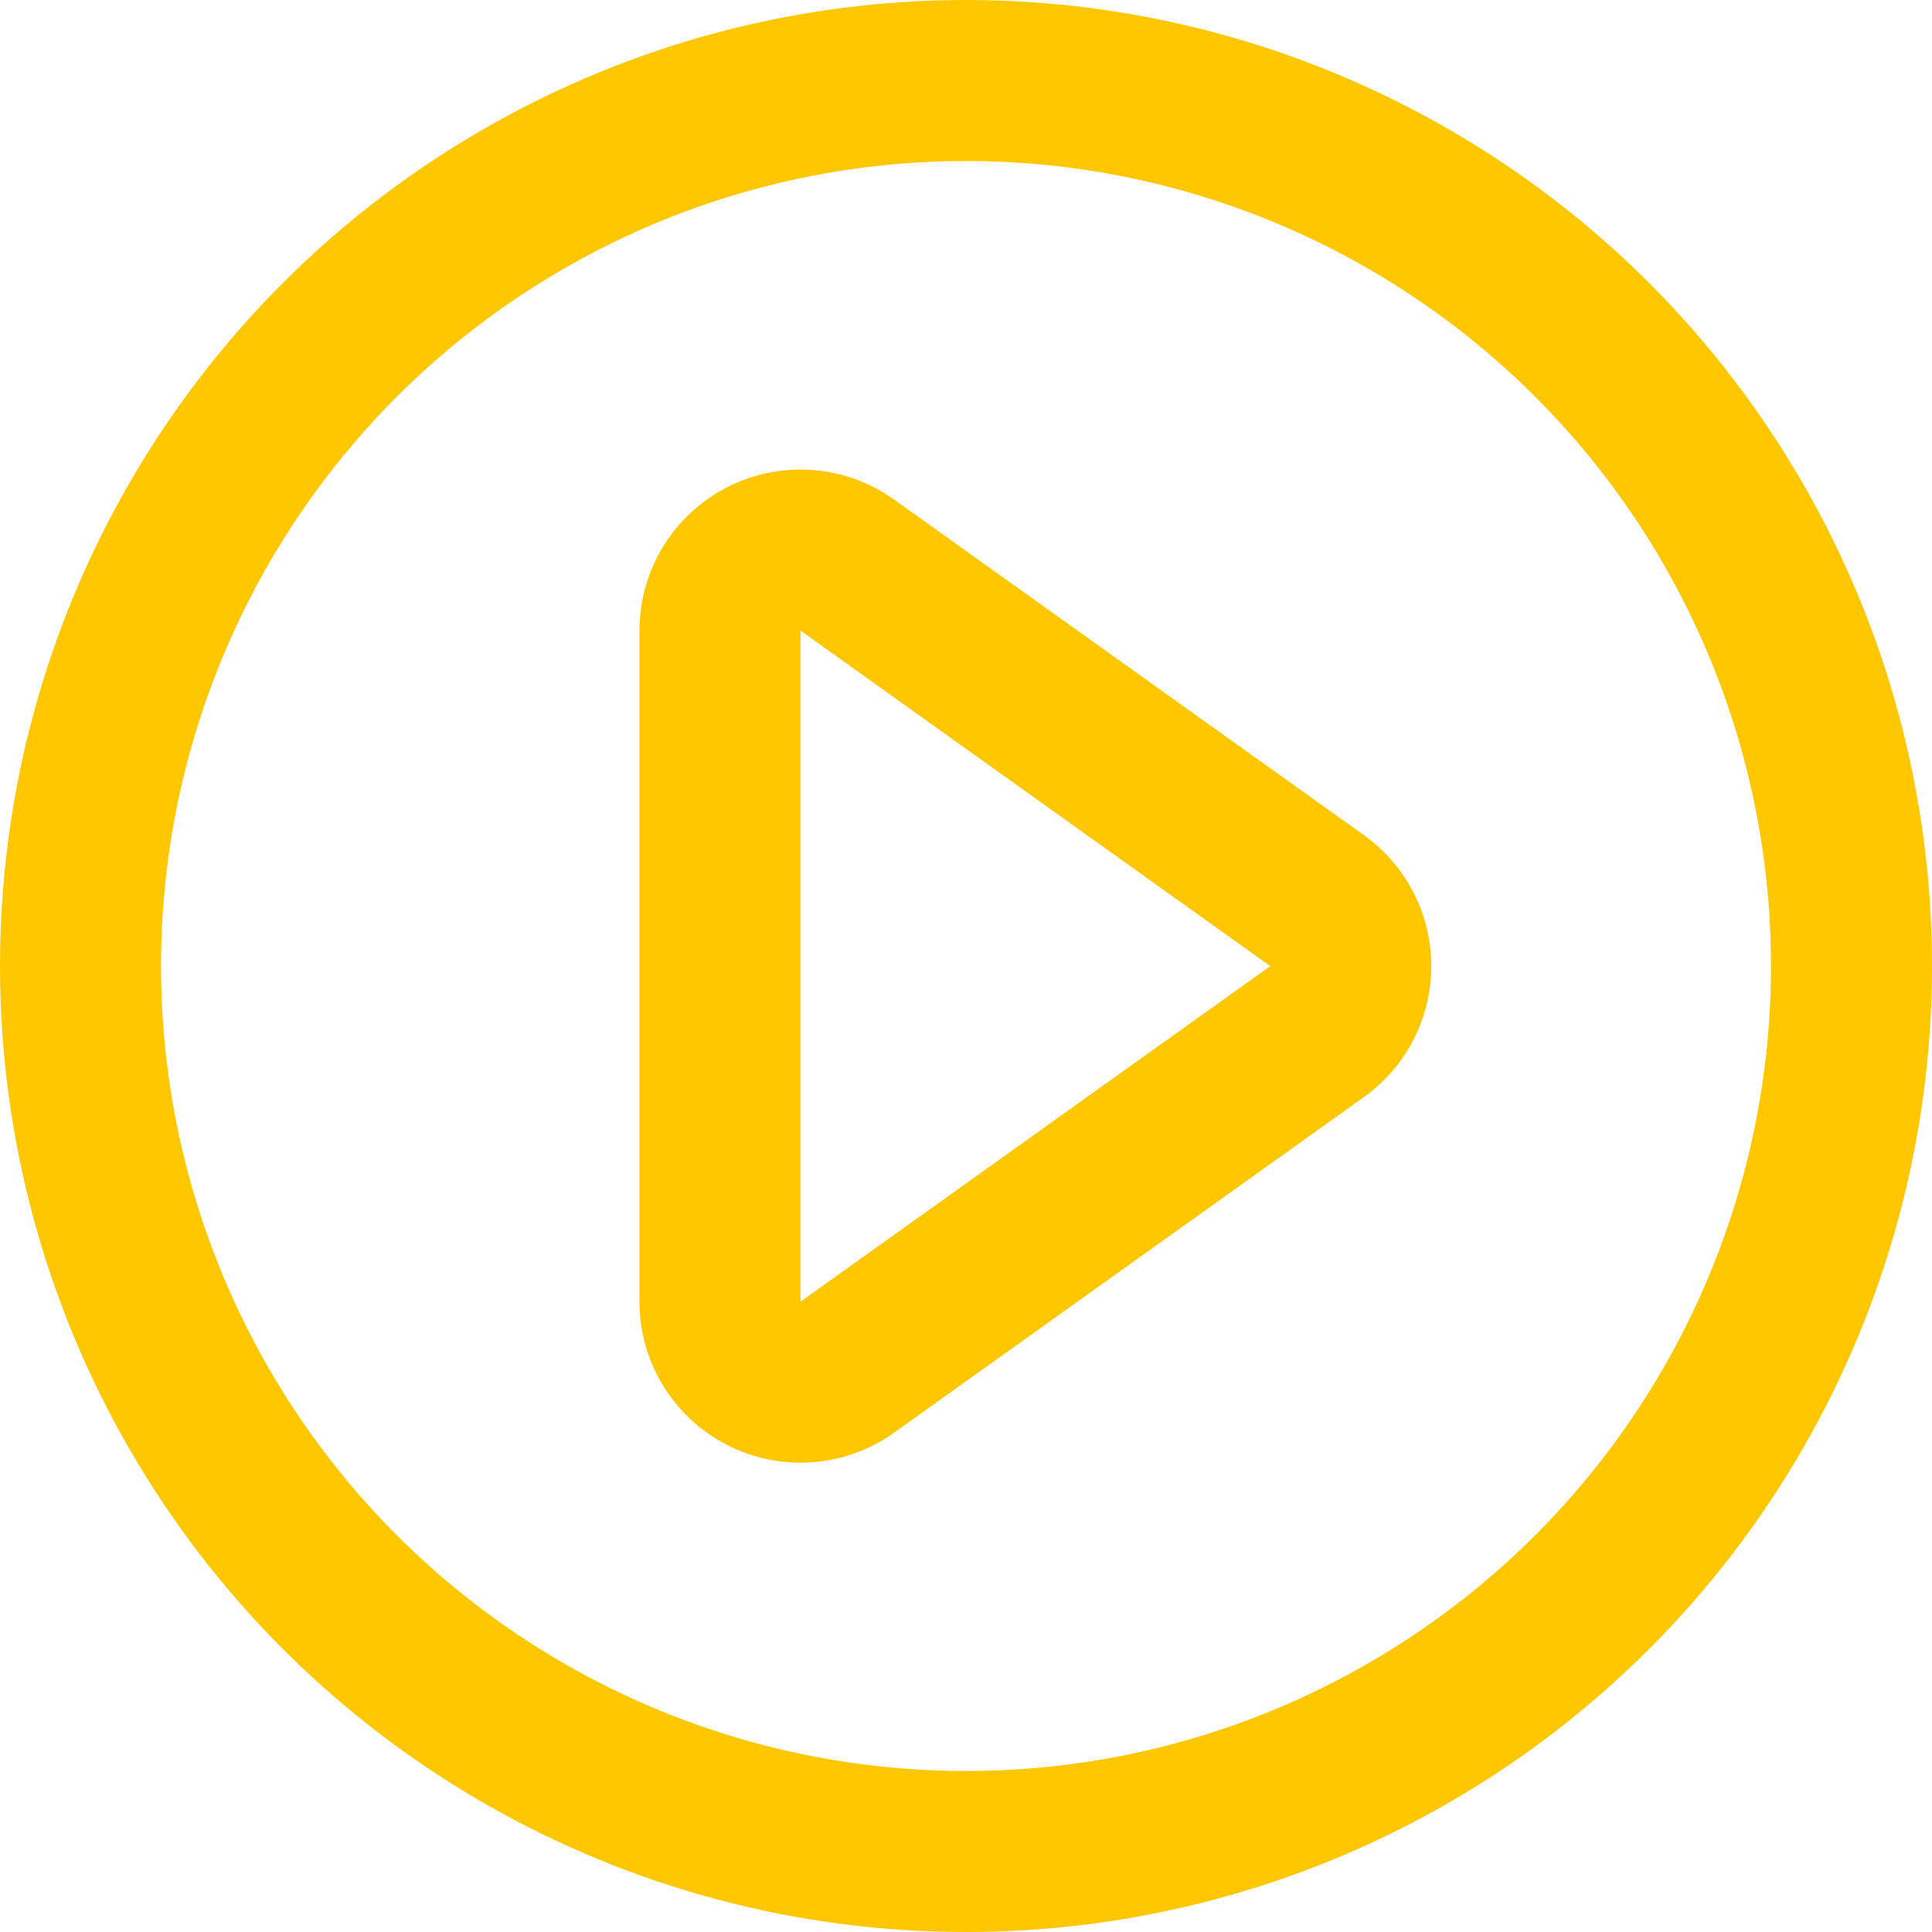
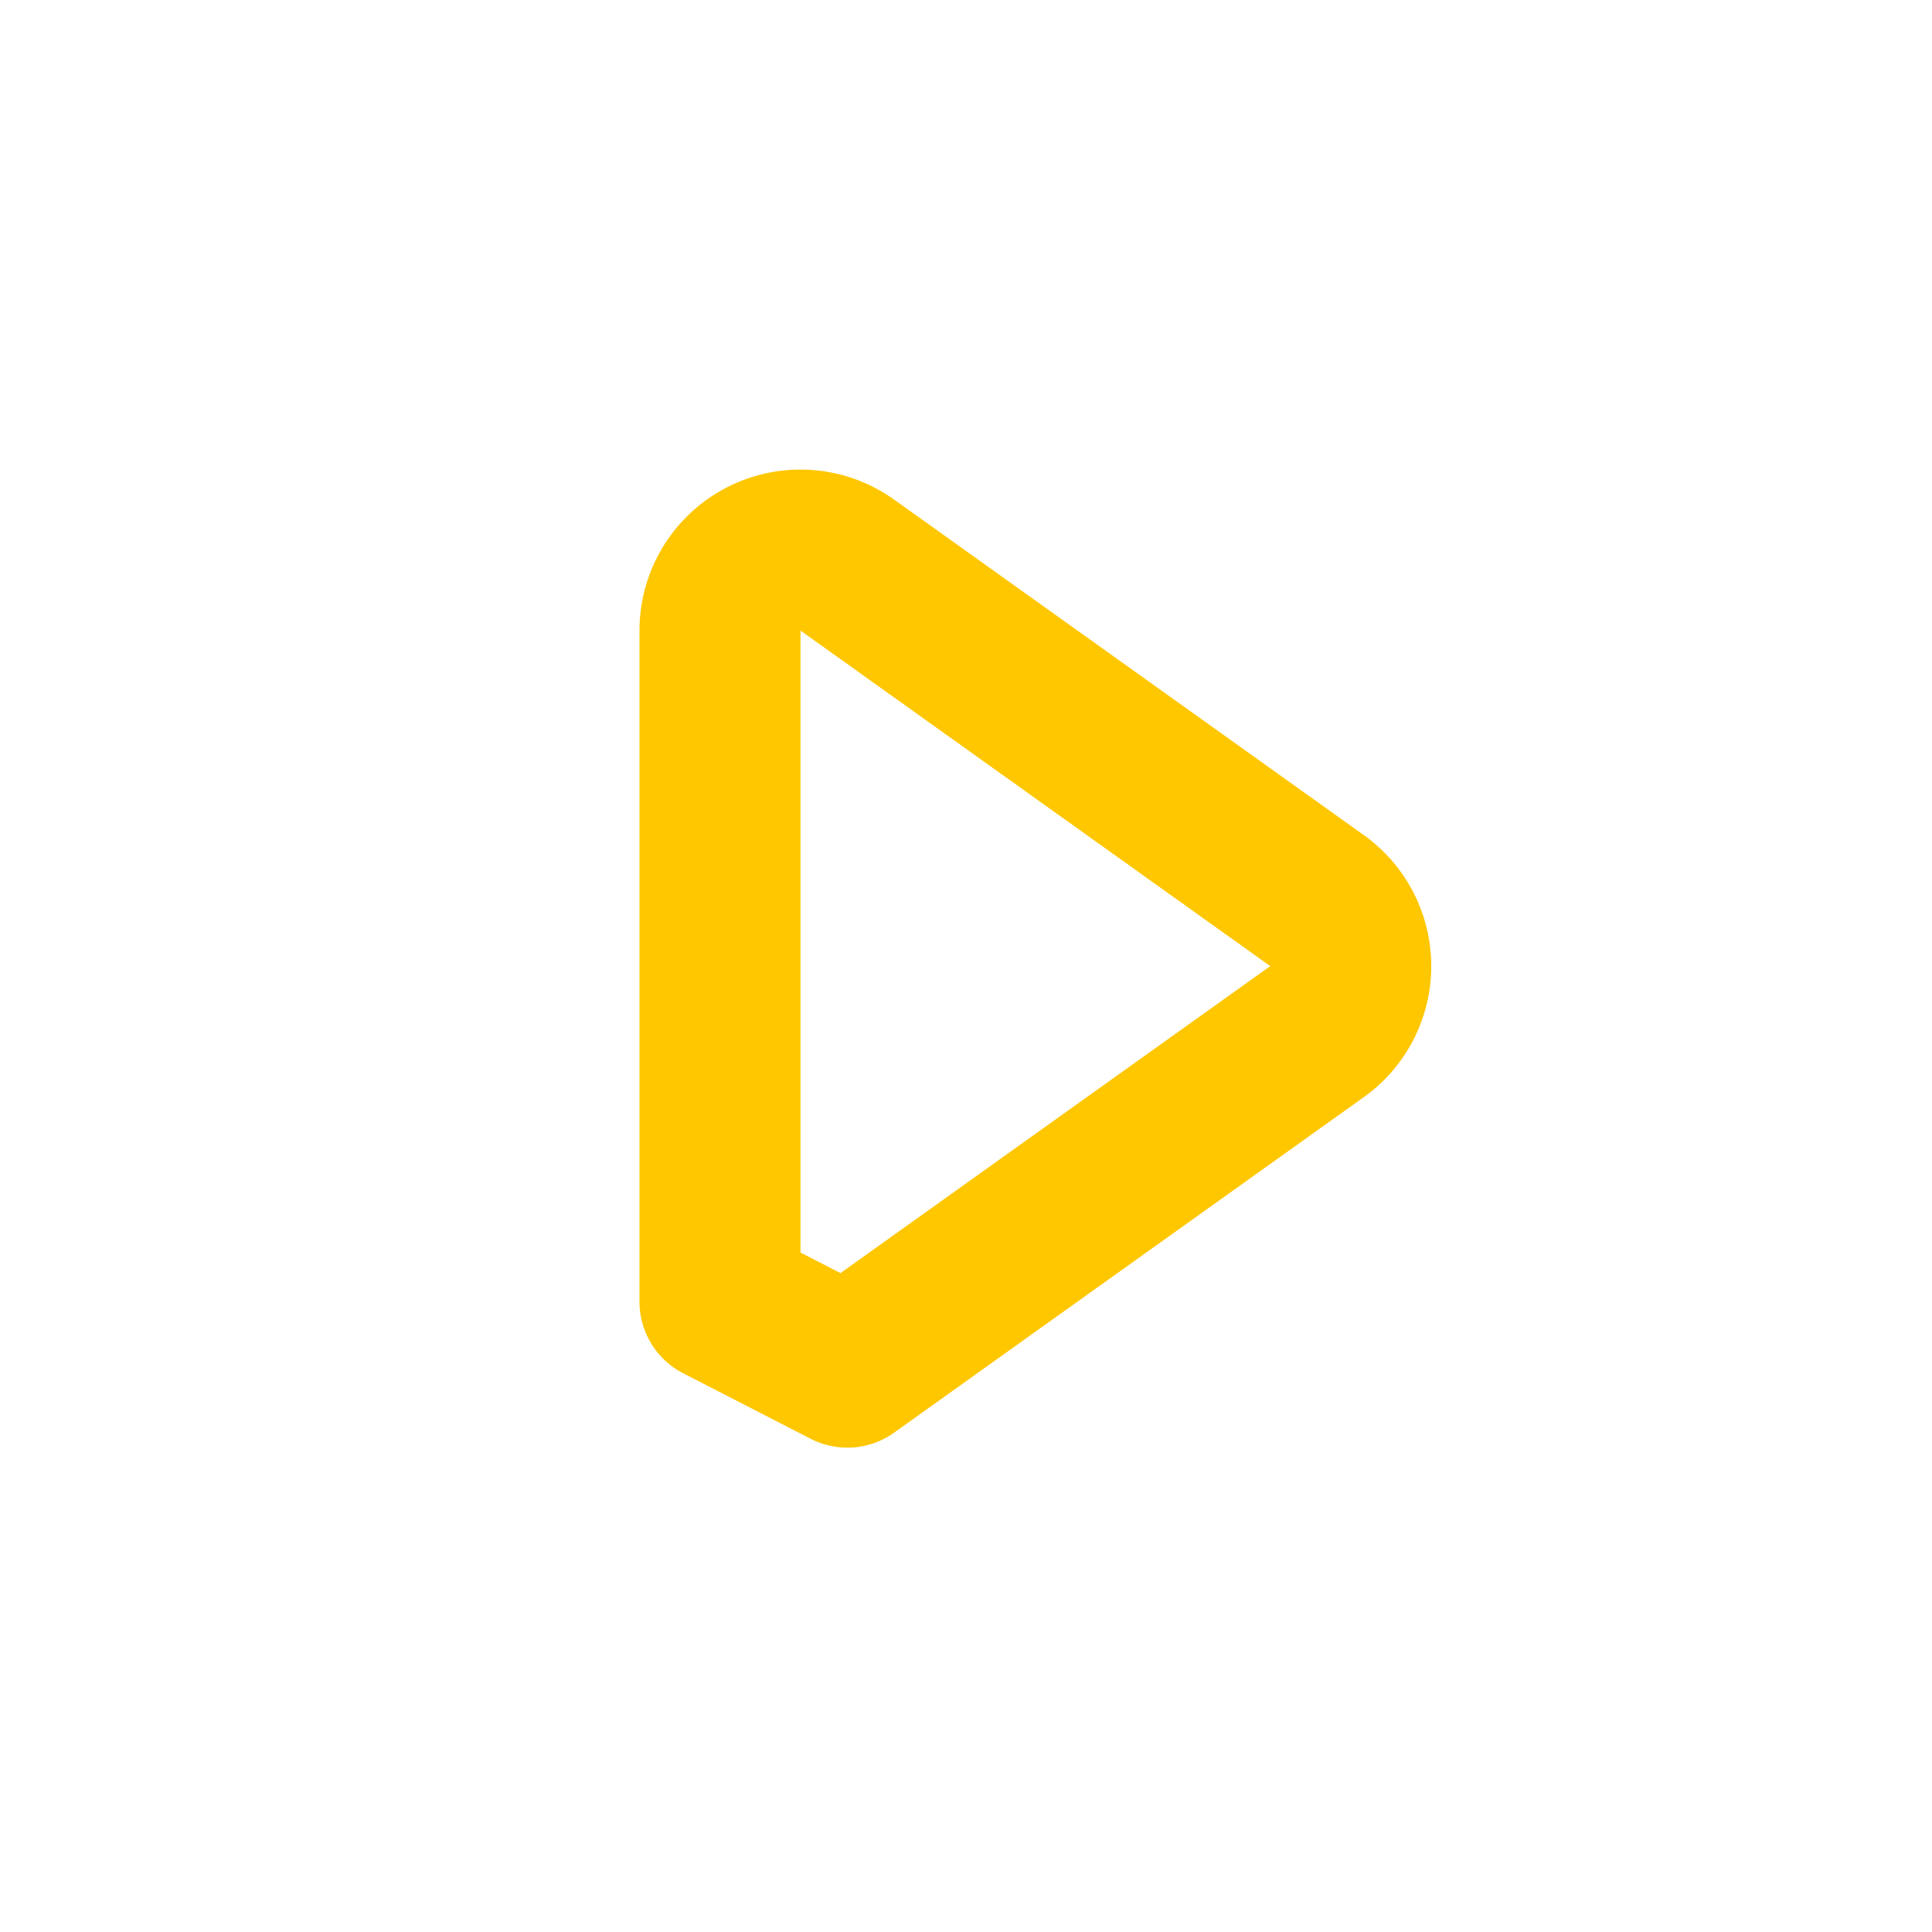
<svg xmlns="http://www.w3.org/2000/svg" width="24" height="24" fill="none">
-   <circle cx="12" cy="12" r="11" stroke="#FFC700" stroke-width="2" stroke-linecap="round" stroke-linejoin="round" />
-   <path d="M8.944 16.17V7.834a1 1 0 011.582-.814l5.835 4.168a1 1 0 010 1.627l-5.835 4.168a1 1 0 01-1.582-.813z" stroke="#FFC700" stroke-width="2" stroke-linecap="round" stroke-linejoin="round" />
+   <path d="M8.944 16.17V7.834a1 1 0 011.582-.814l5.835 4.168a1 1 0 010 1.627l-5.835 4.168z" stroke="#FFC700" stroke-width="2" stroke-linecap="round" stroke-linejoin="round" />
</svg>